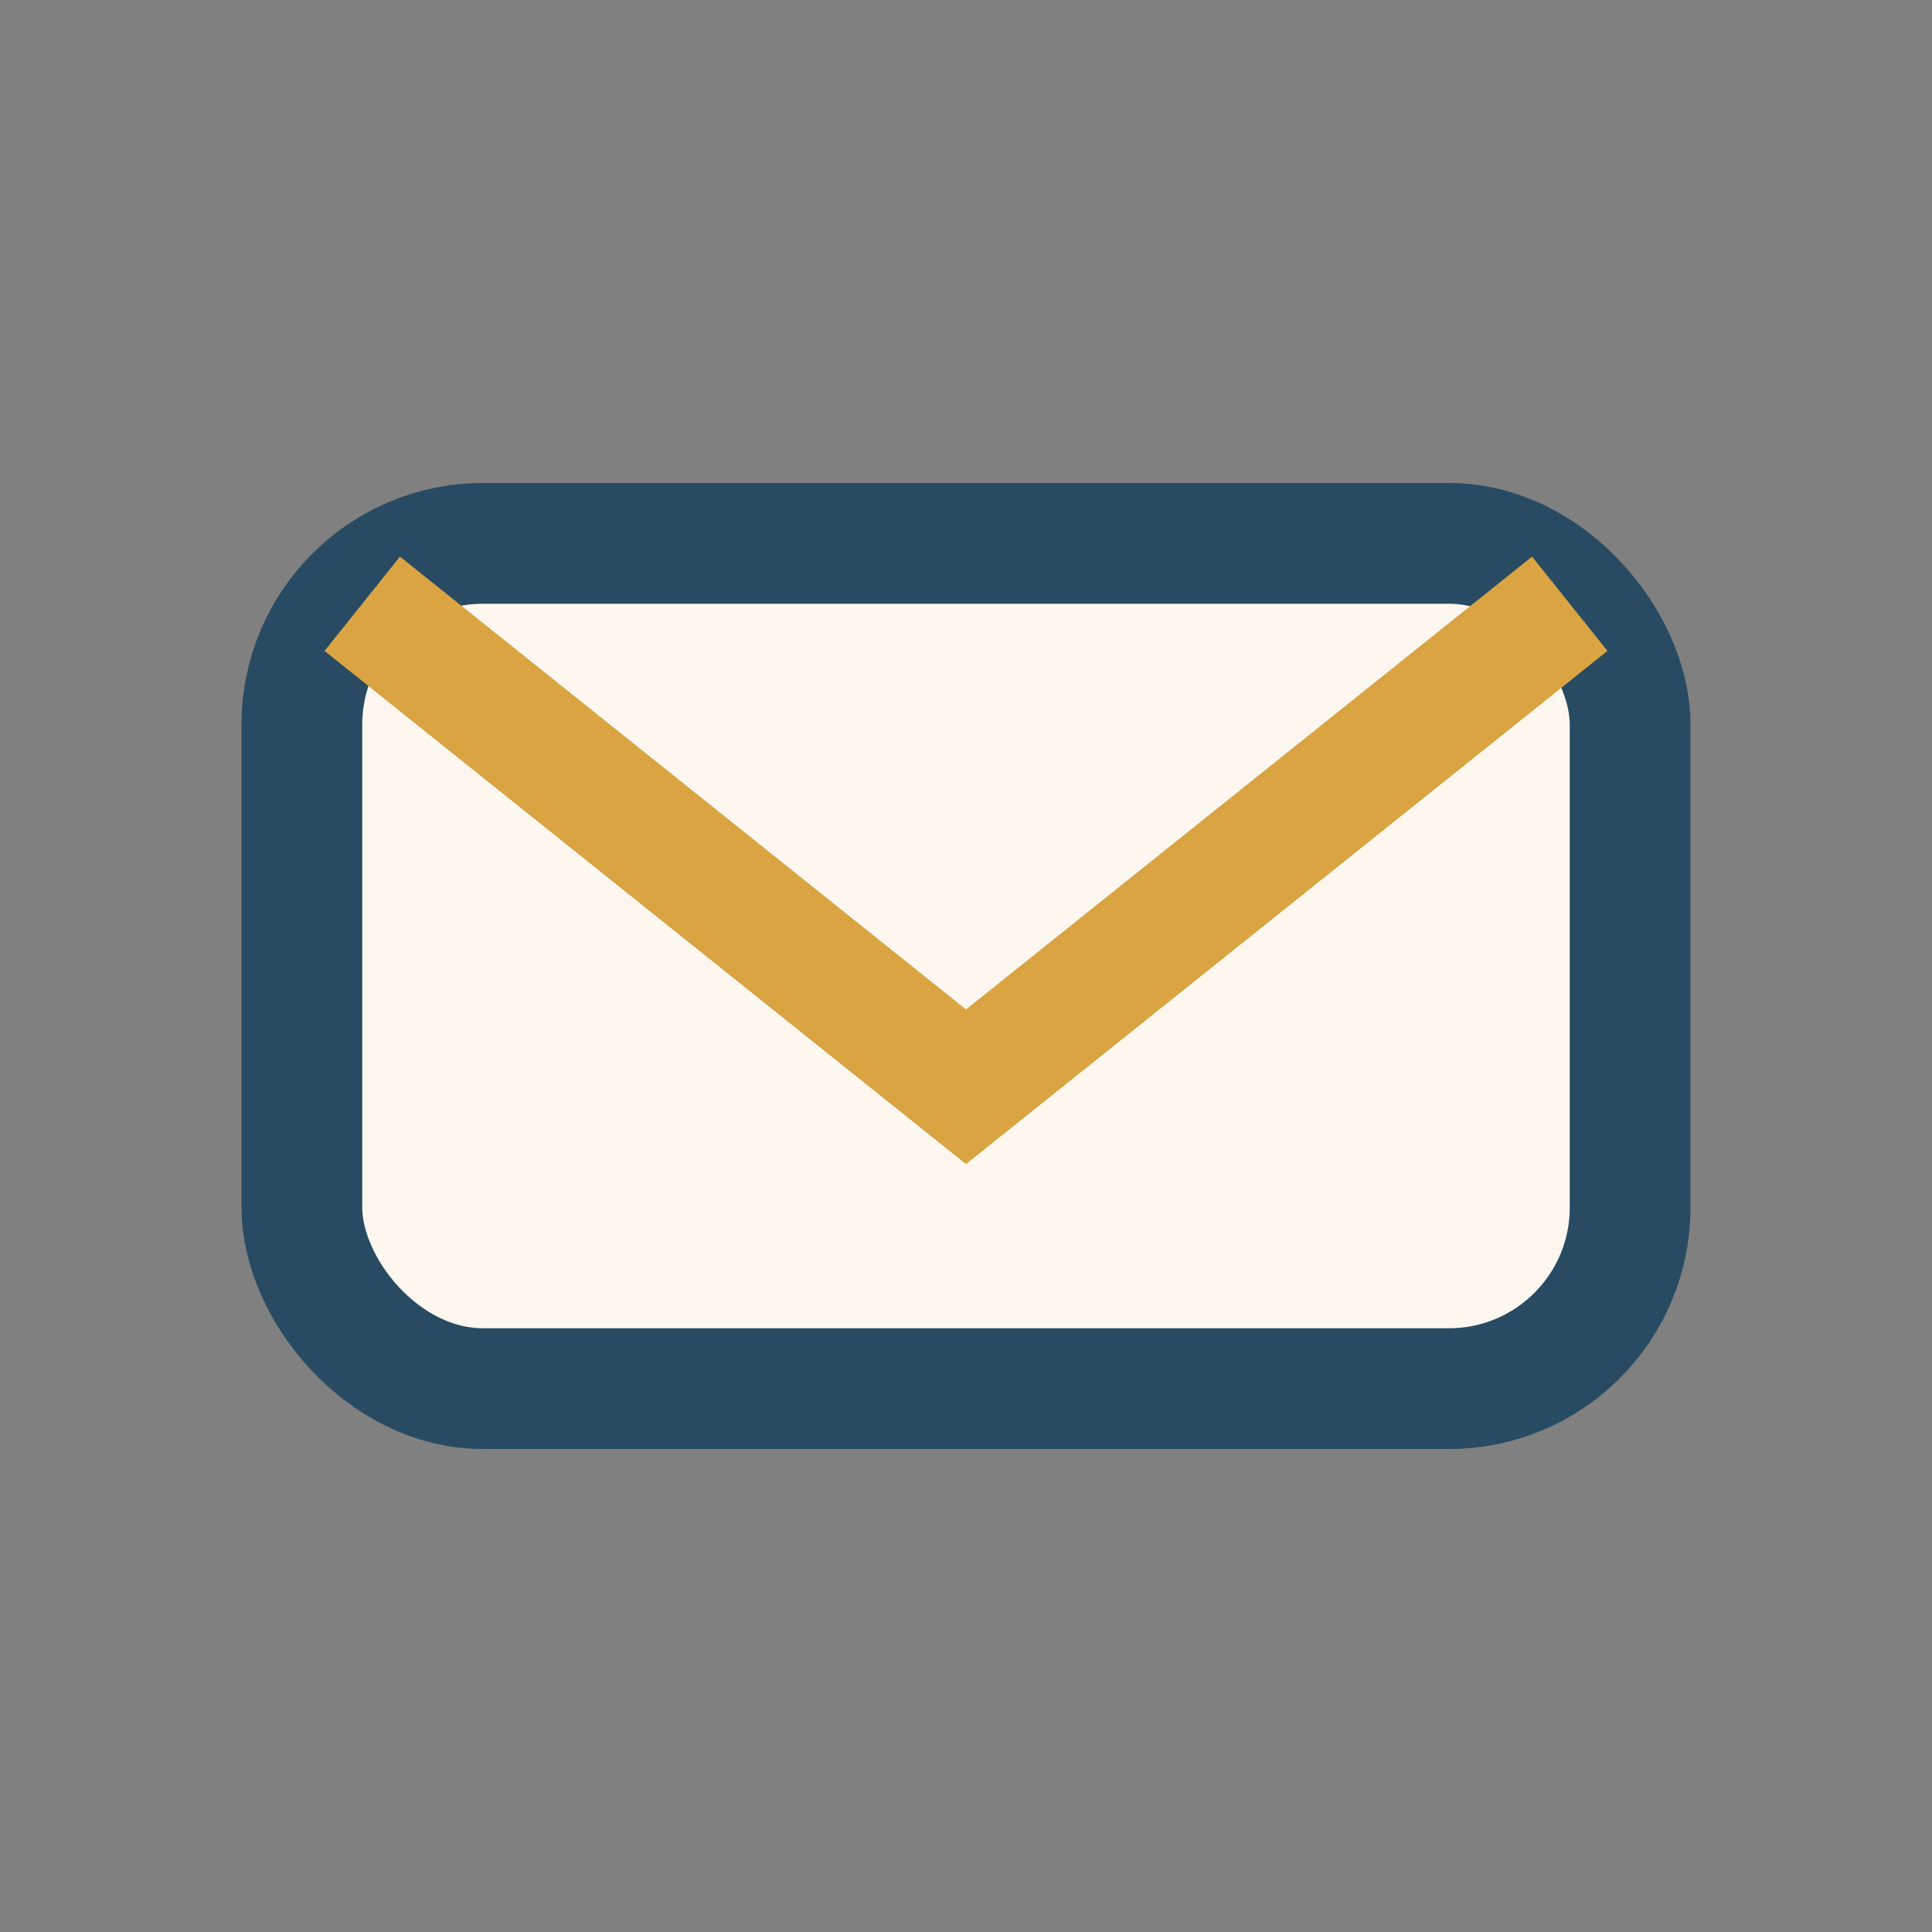
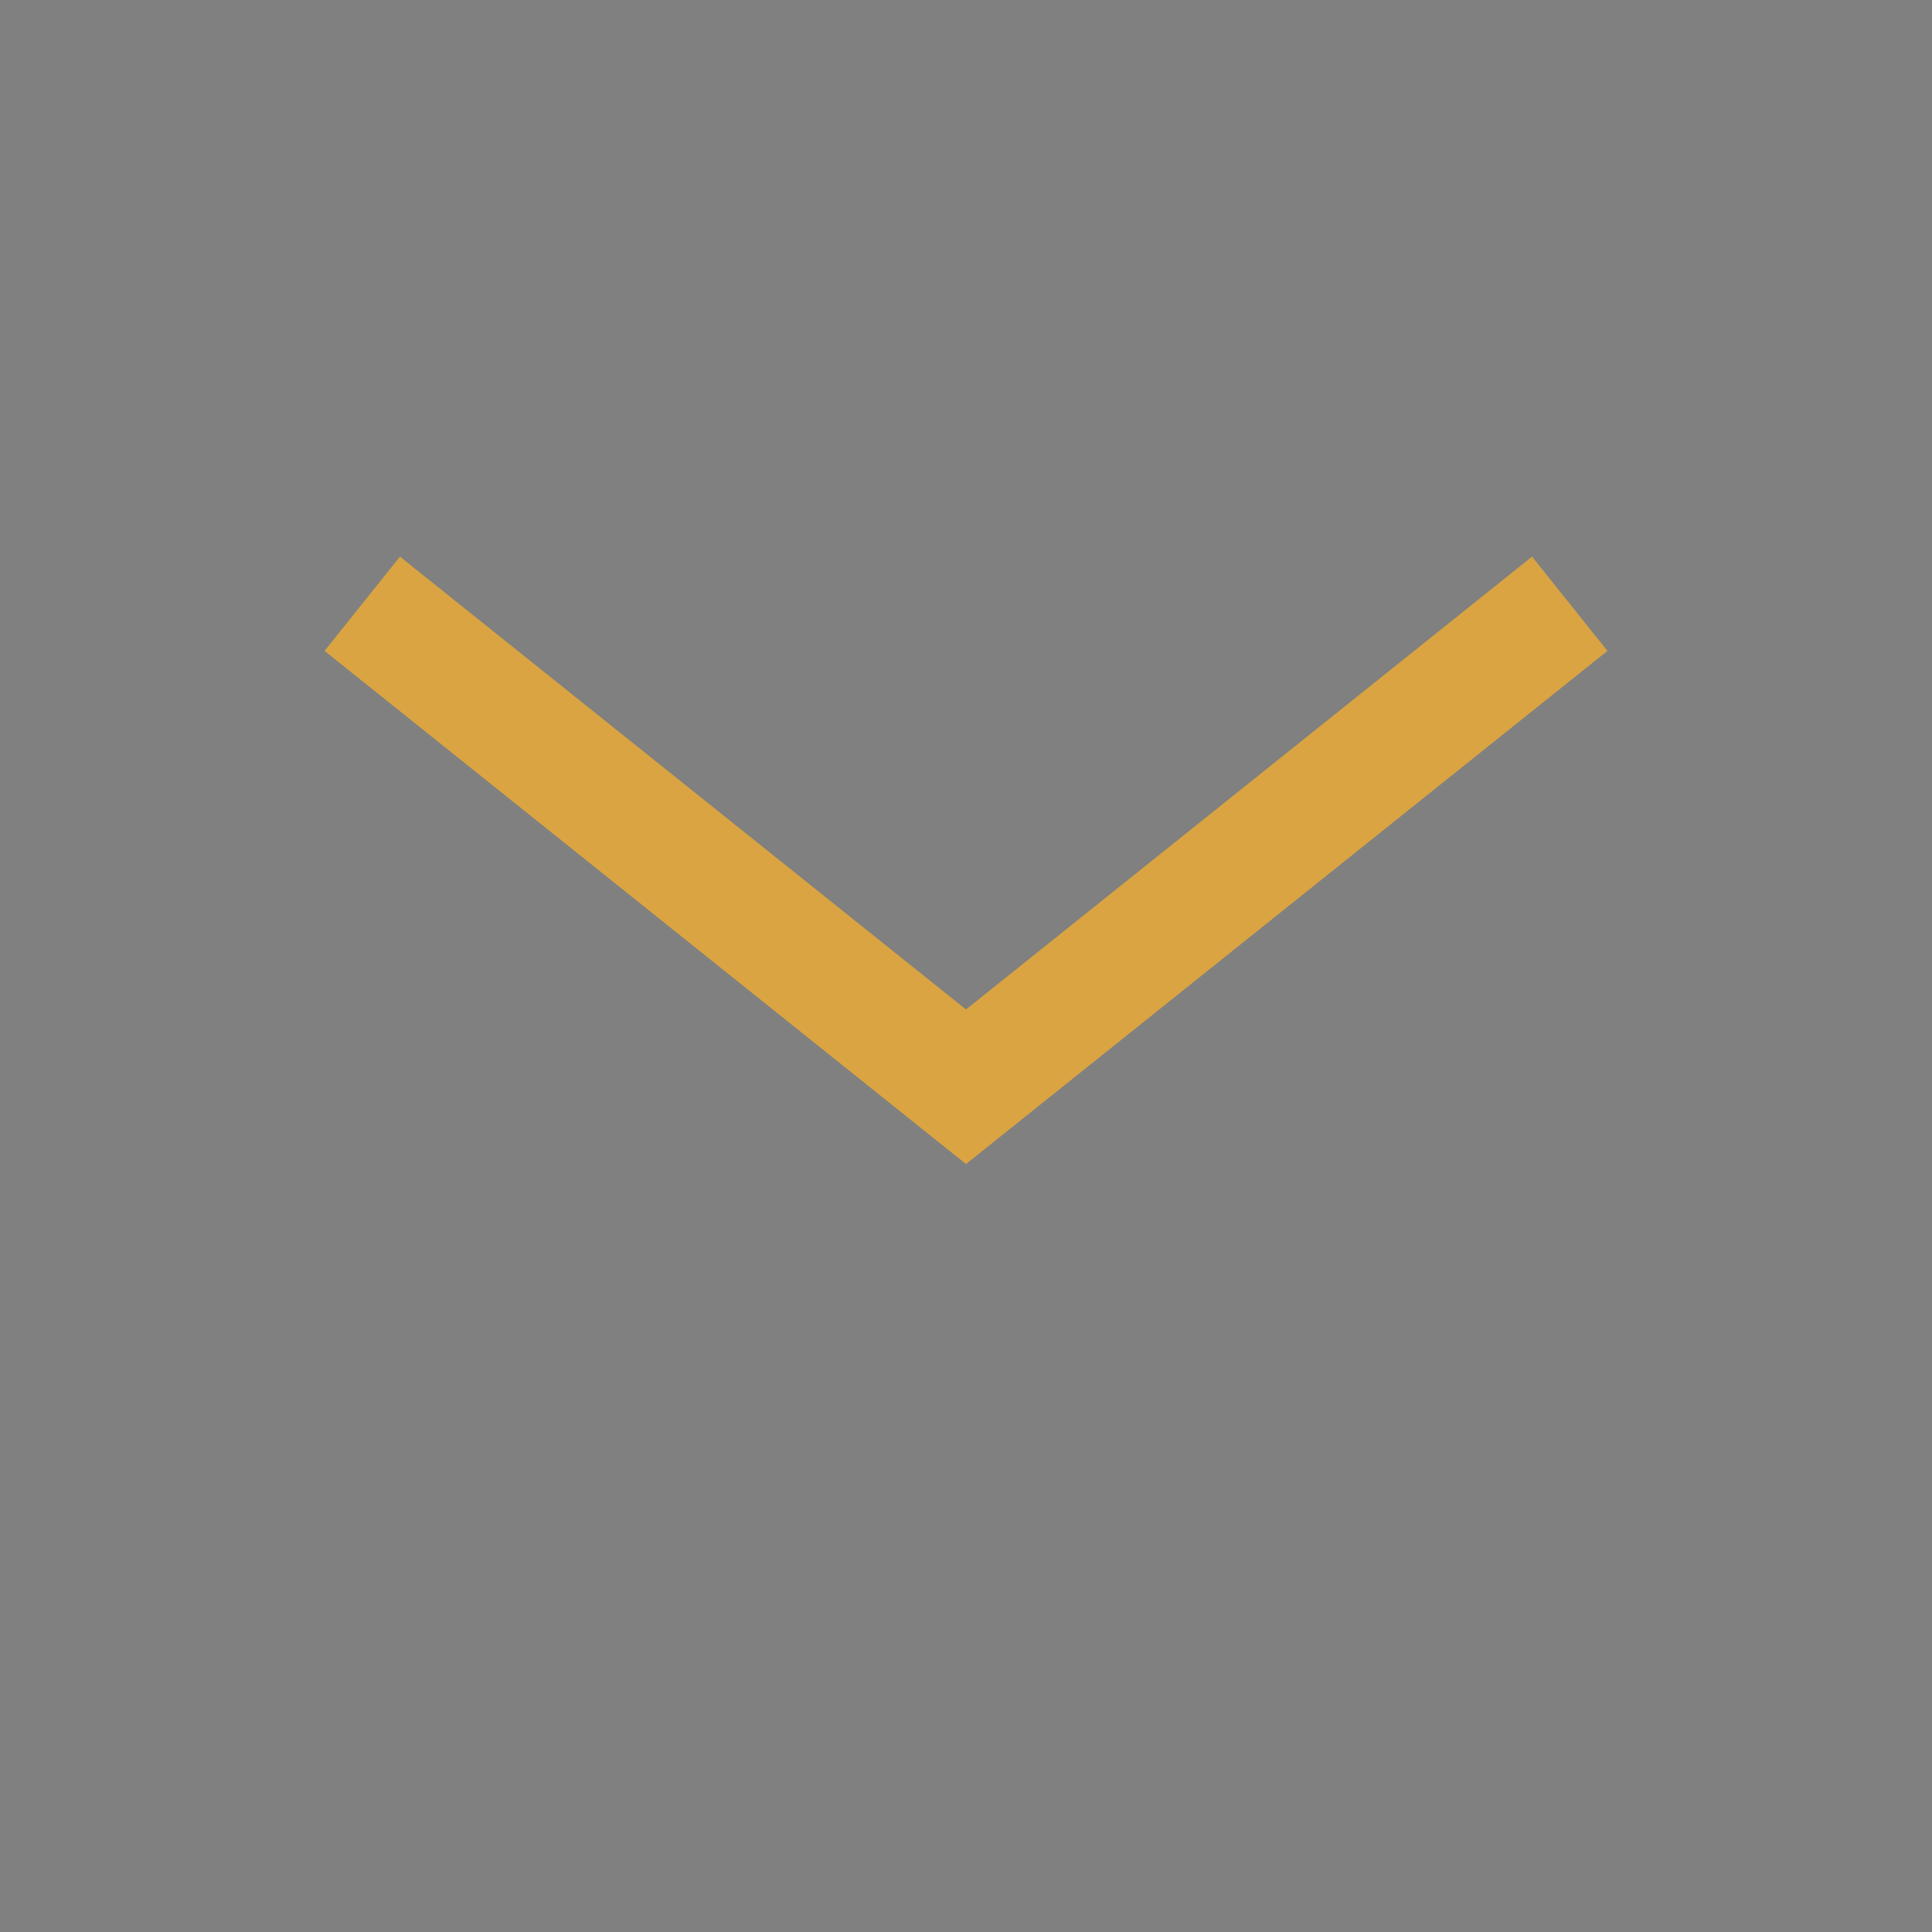
<svg xmlns="http://www.w3.org/2000/svg" width="32" height="32" viewBox="0 0 32 32">
  <rect x="0" y="0" width="32" height="32" fill="#808080" stroke="none" />
-   <rect x="5" y="9" width="22" height="14" rx="3" fill="#FDF7F0" stroke="#284B63" stroke-width="2" />
  <path d="M6 10l10 8 10-8" fill="none" stroke="#D9A441" stroke-width="2" />
</svg>